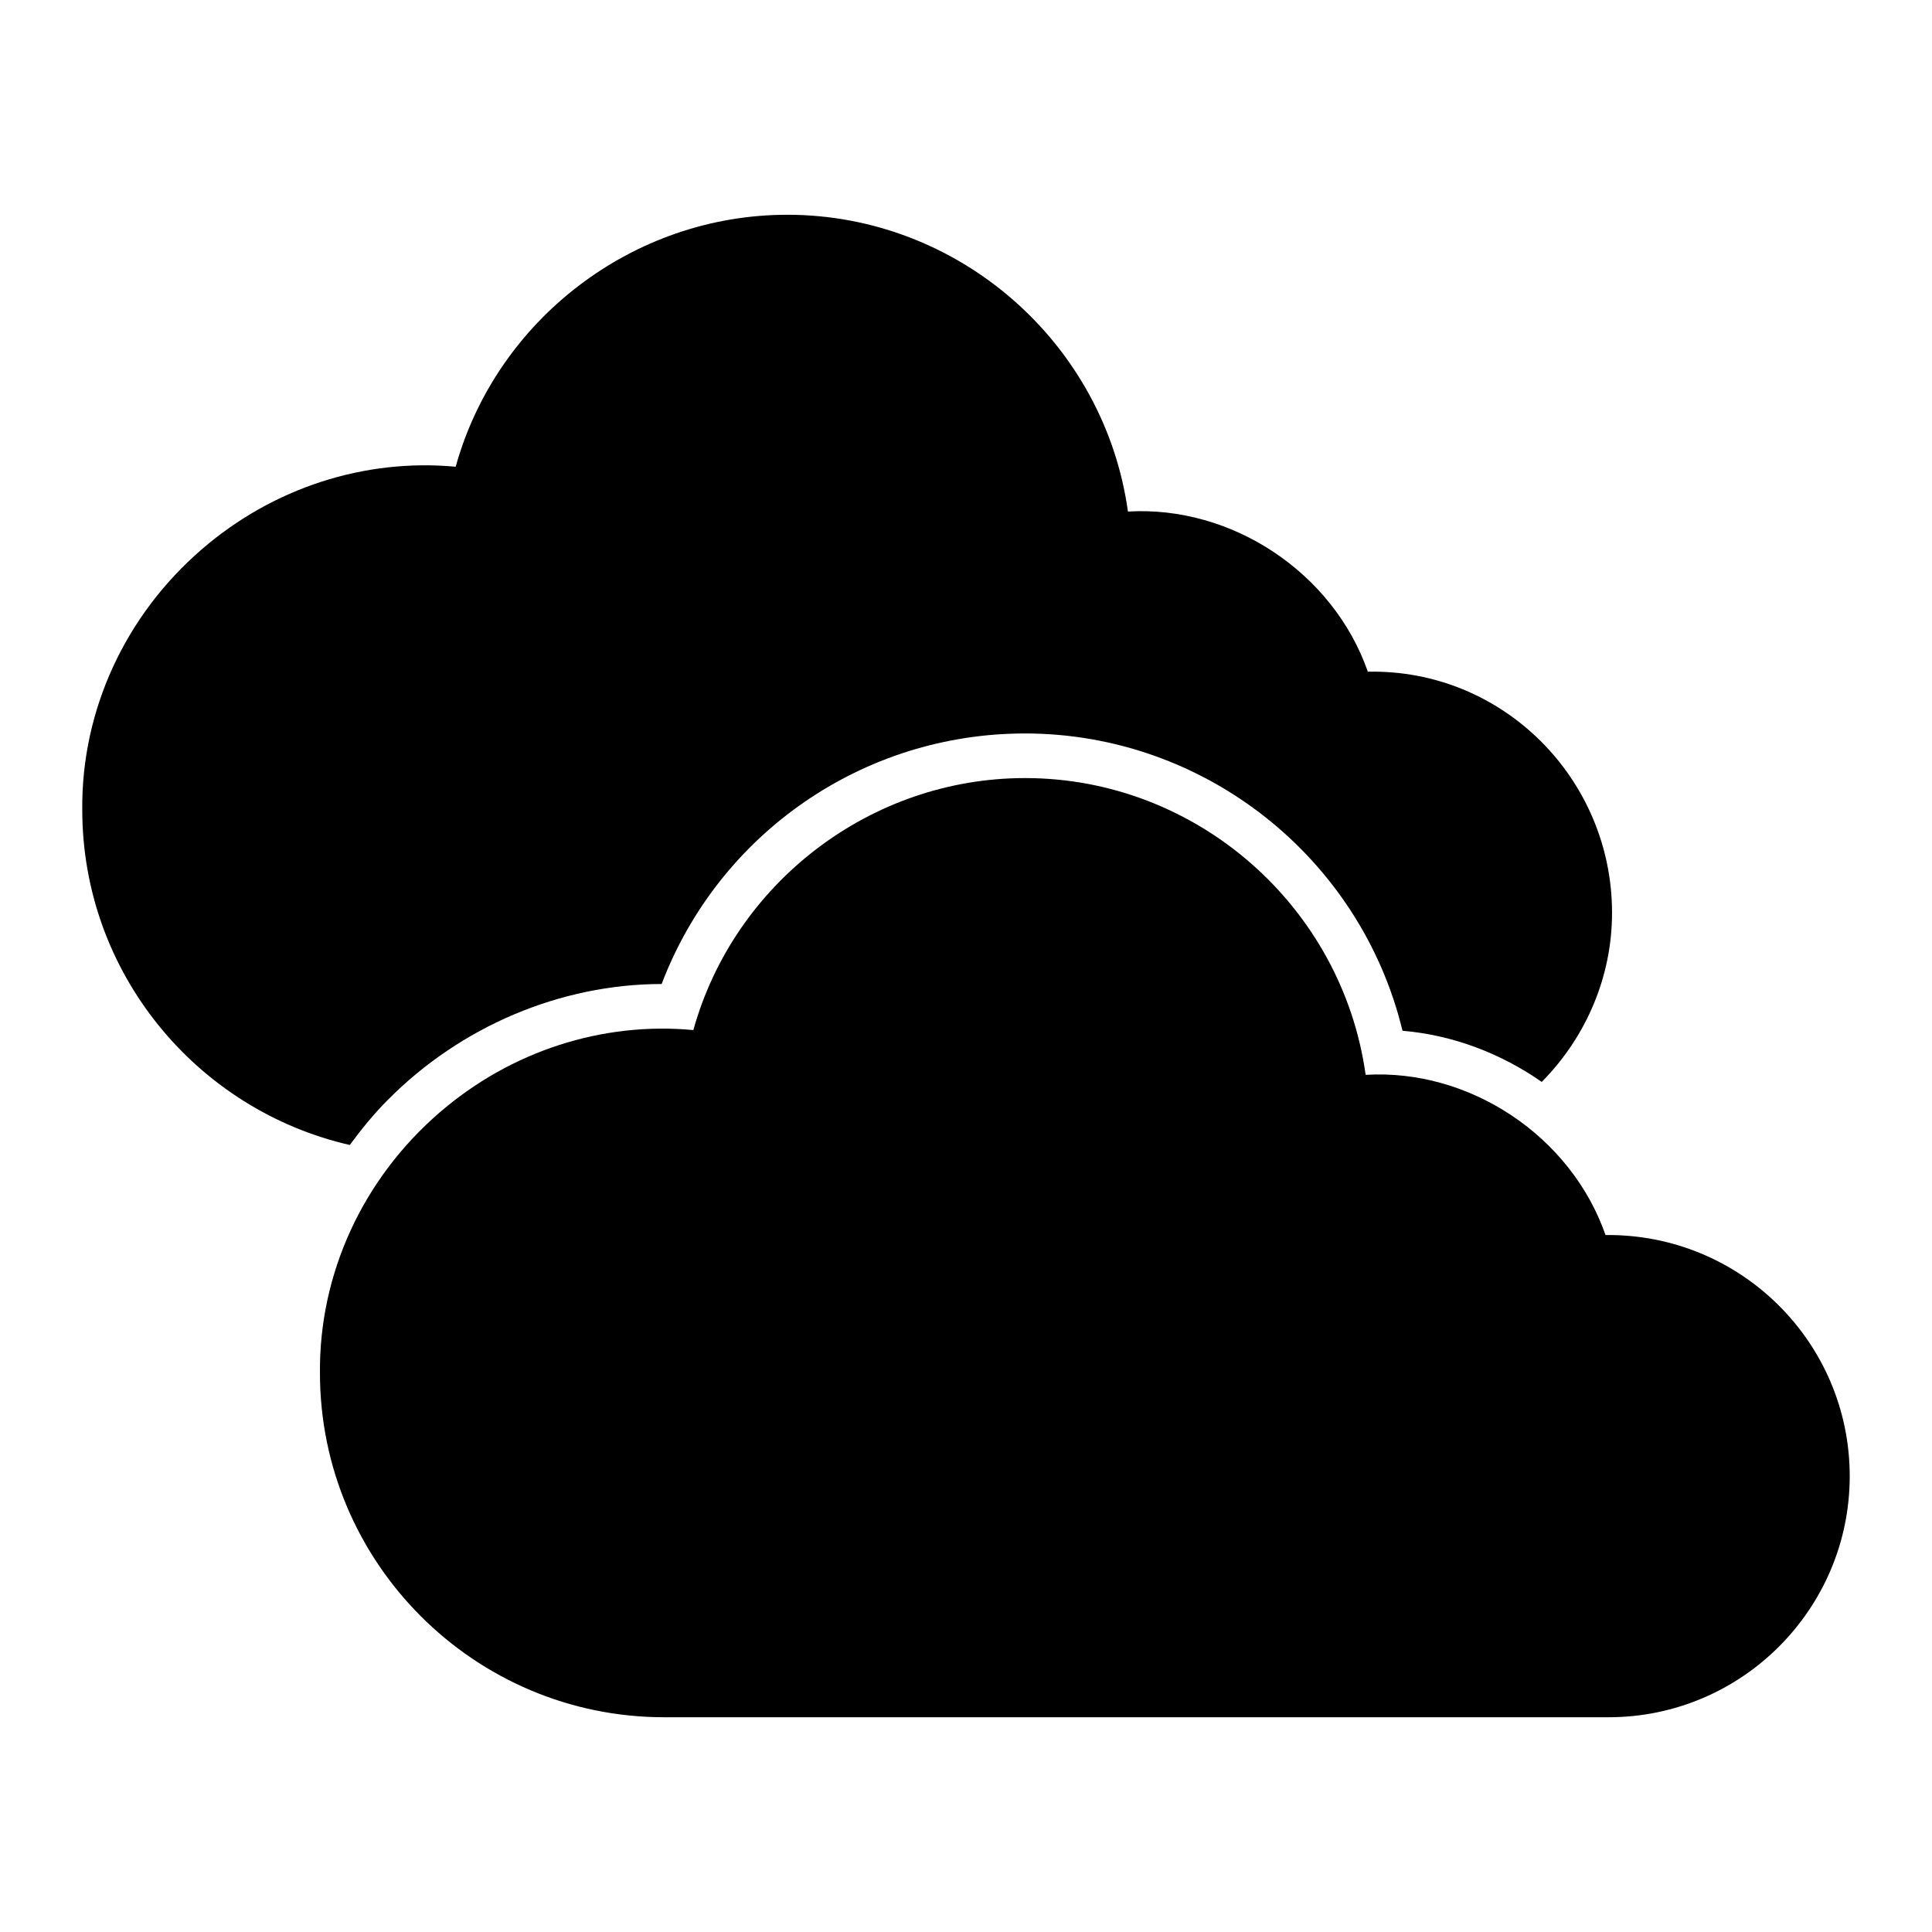
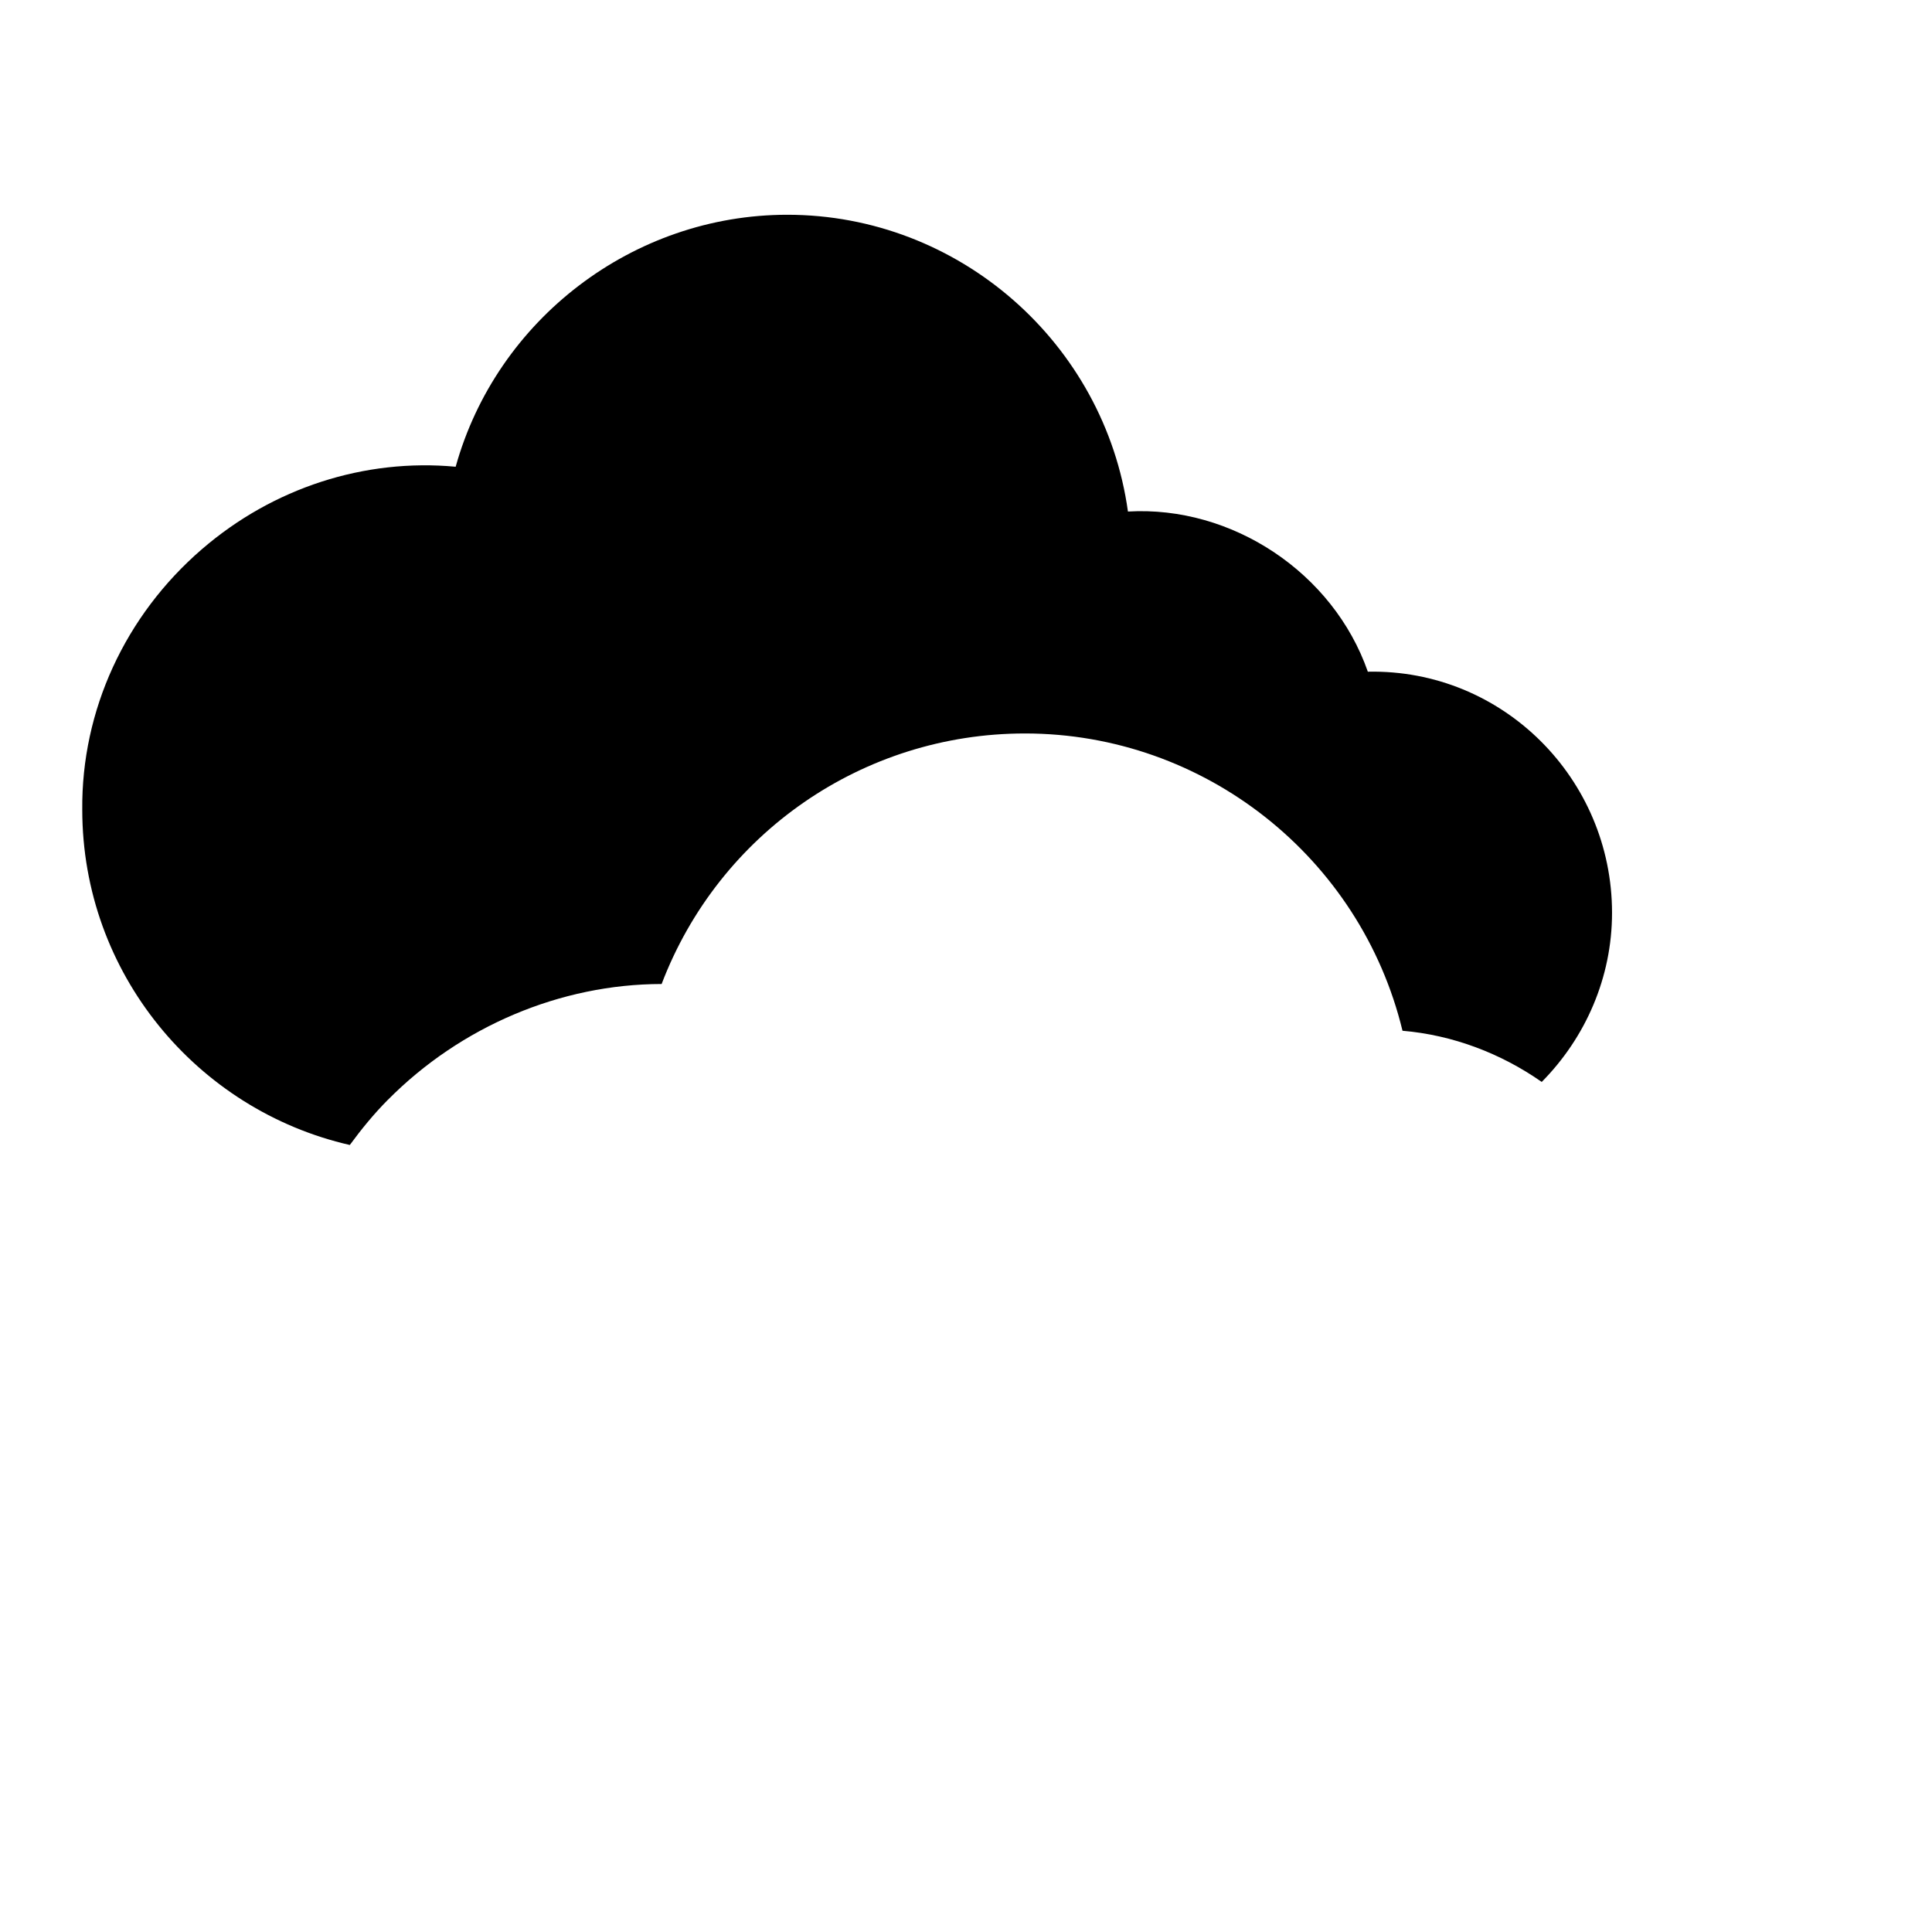
<svg xmlns="http://www.w3.org/2000/svg" fill="#000000" width="800px" height="800px" version="1.1" viewBox="144 144 512 512">
  <g>
-     <path d="m569.48 471.29c-9.156-26.238-36-44.098-63.574-42.445-6.188-44.57-44.715-78.648-90.277-78.648-40.91 0-77.035 27.781-87.883 66.785-24.082-2.273-48.359 5.543-67.25 21.844-20.379 17.586-31.945 42.762-31.707 69.023 0 50.309 40.926 91.238 91.238 91.238h250.27c35.234 0 63.898-28.66 63.898-63.898 0-35.504-29.031-64.281-64.715-63.891z" />
    <path d="m246.79 435.47c19.301-19.484 45.746-30.668 72.547-30.699 15.191-39.887 53.34-66.395 96.281-66.395 47.586 0 88.945 32.867 100.06 78.785 13.328 1.133 26.062 5.984 36.895 13.562 11.637-11.762 18.633-27.711 18.633-44.824 0-35.504-28.953-64.629-64.715-63.891-9.156-26.238-35.992-44.059-63.574-42.445-6.188-44.57-44.715-78.648-90.277-78.648-40.91 0-77.035 27.773-87.883 66.777-24.129-2.242-48.359 5.551-67.25 21.852-20.379 17.578-31.945 42.762-31.707 69.023 0 43.312 30.363 79.594 70.902 88.867 3.062-4.172 6.359-8.219 10.086-11.973z" />
  </g>
</svg>